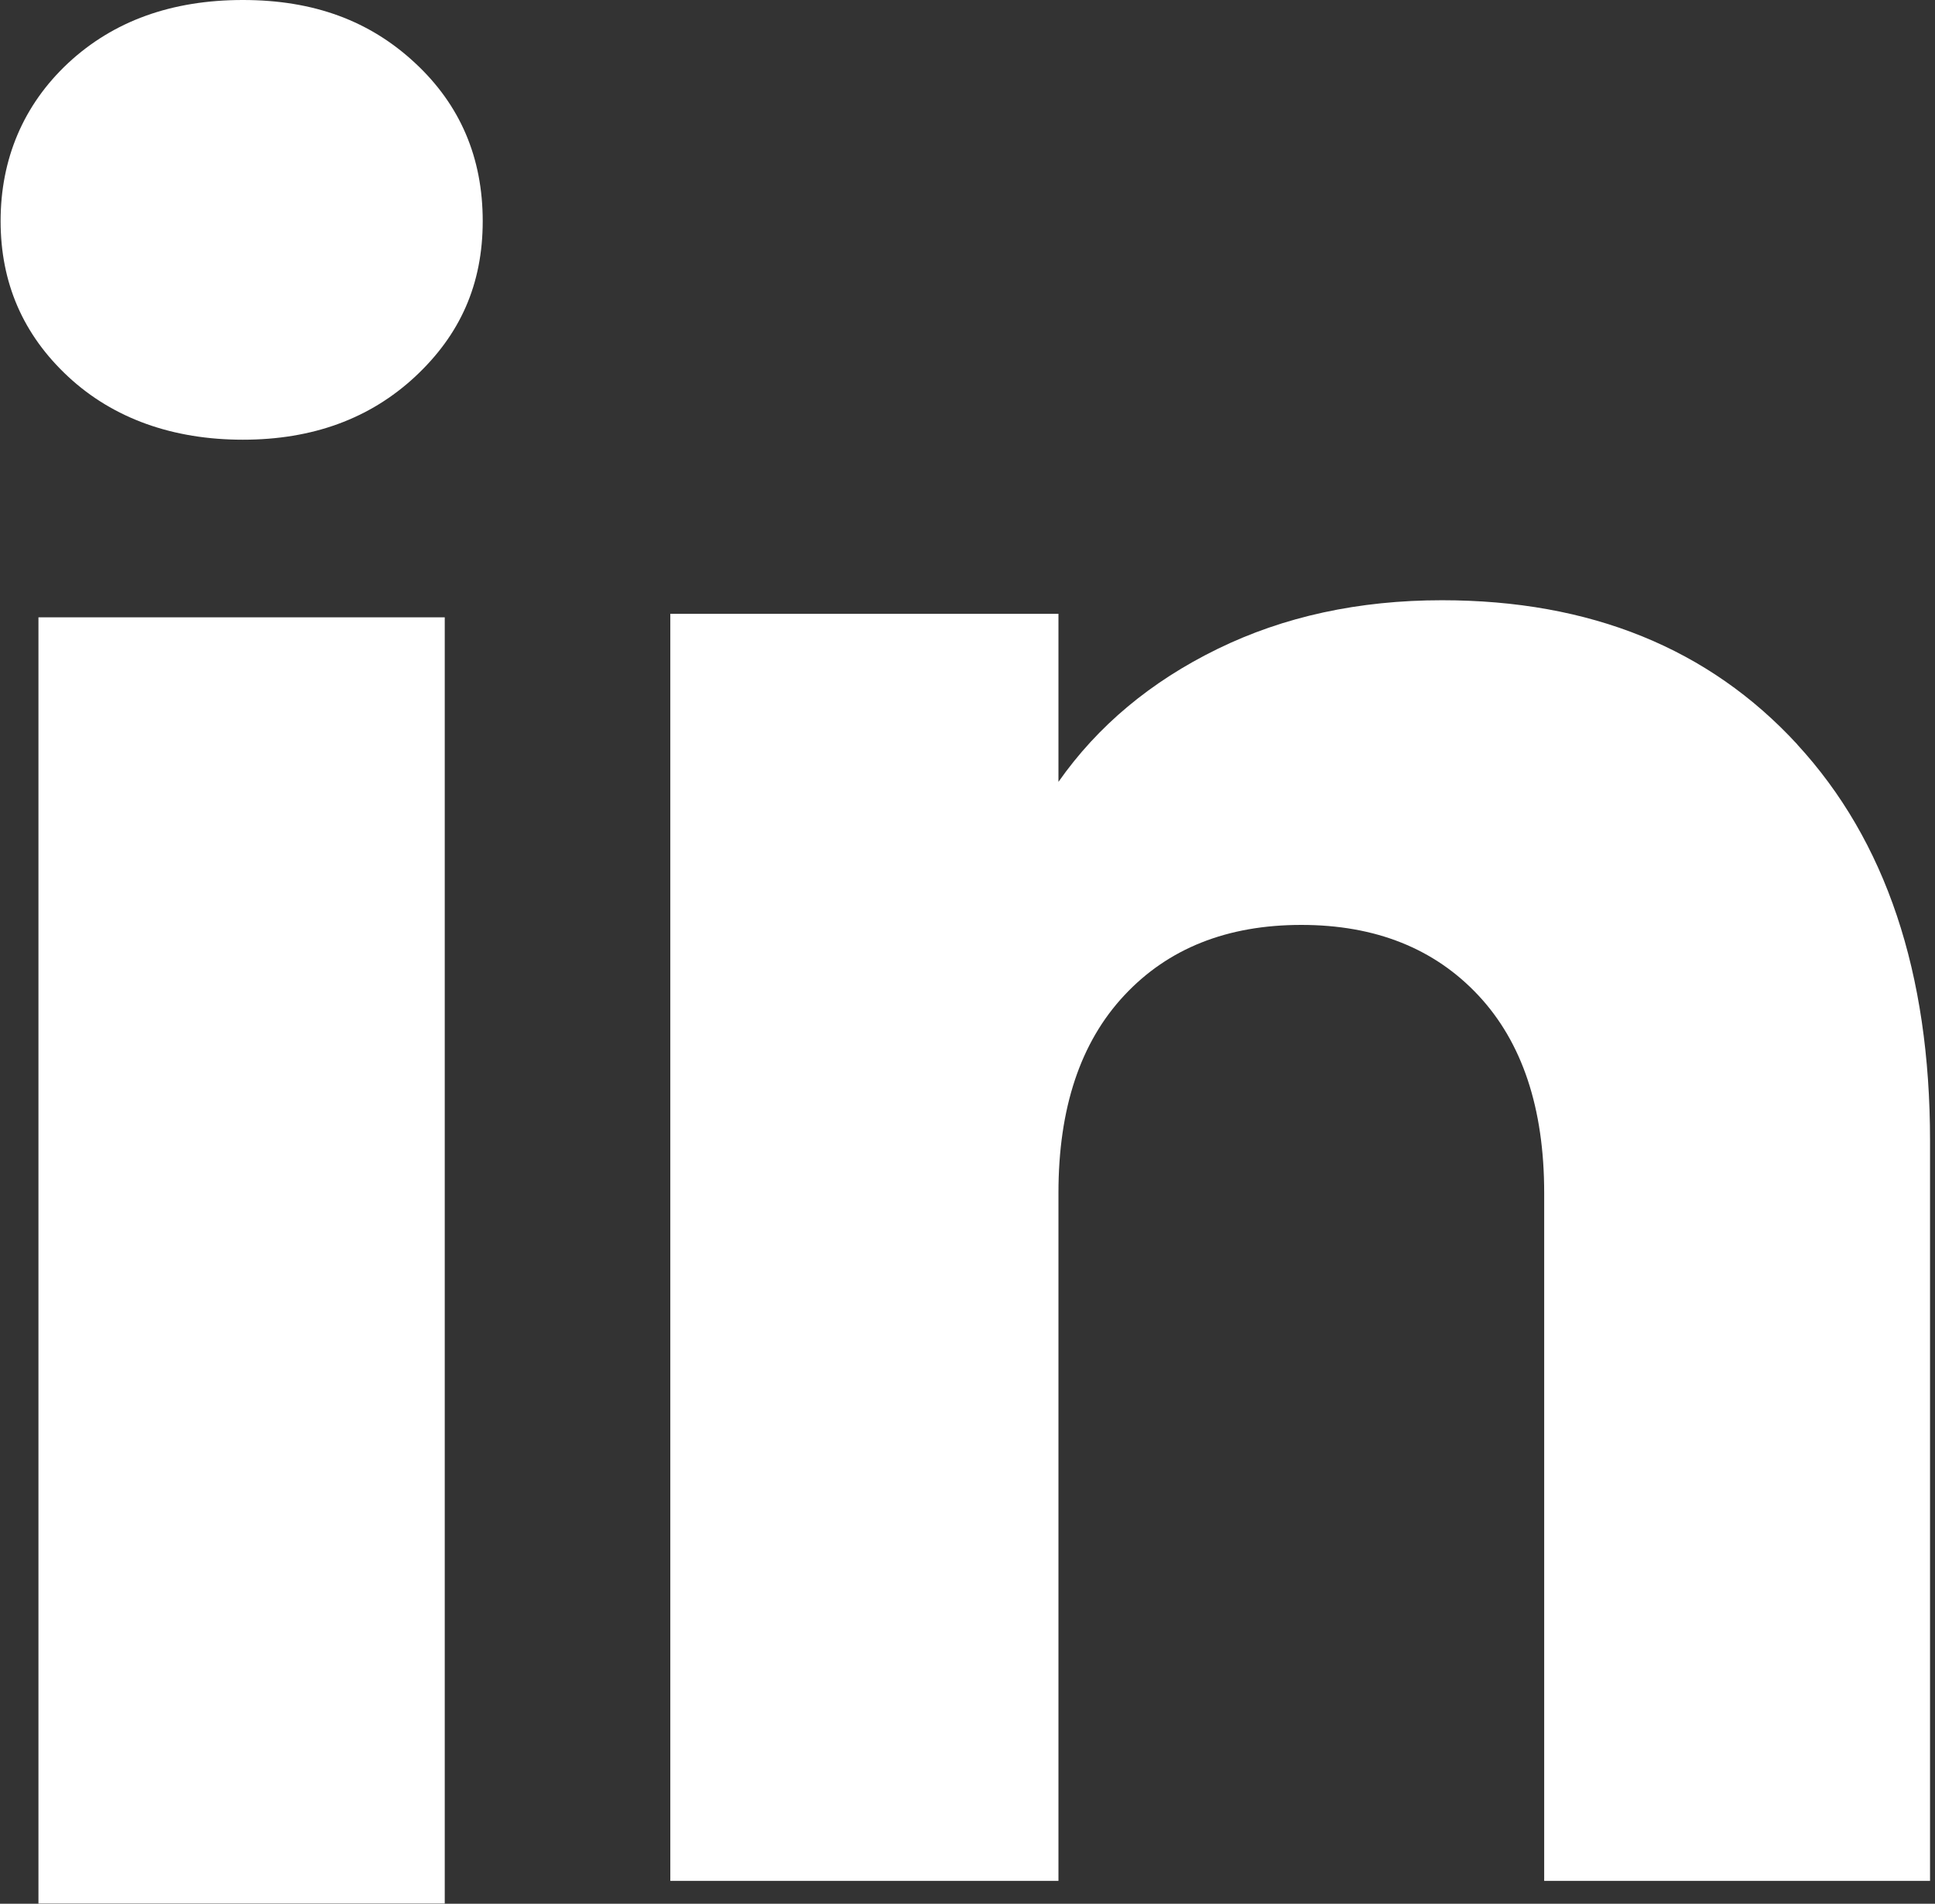
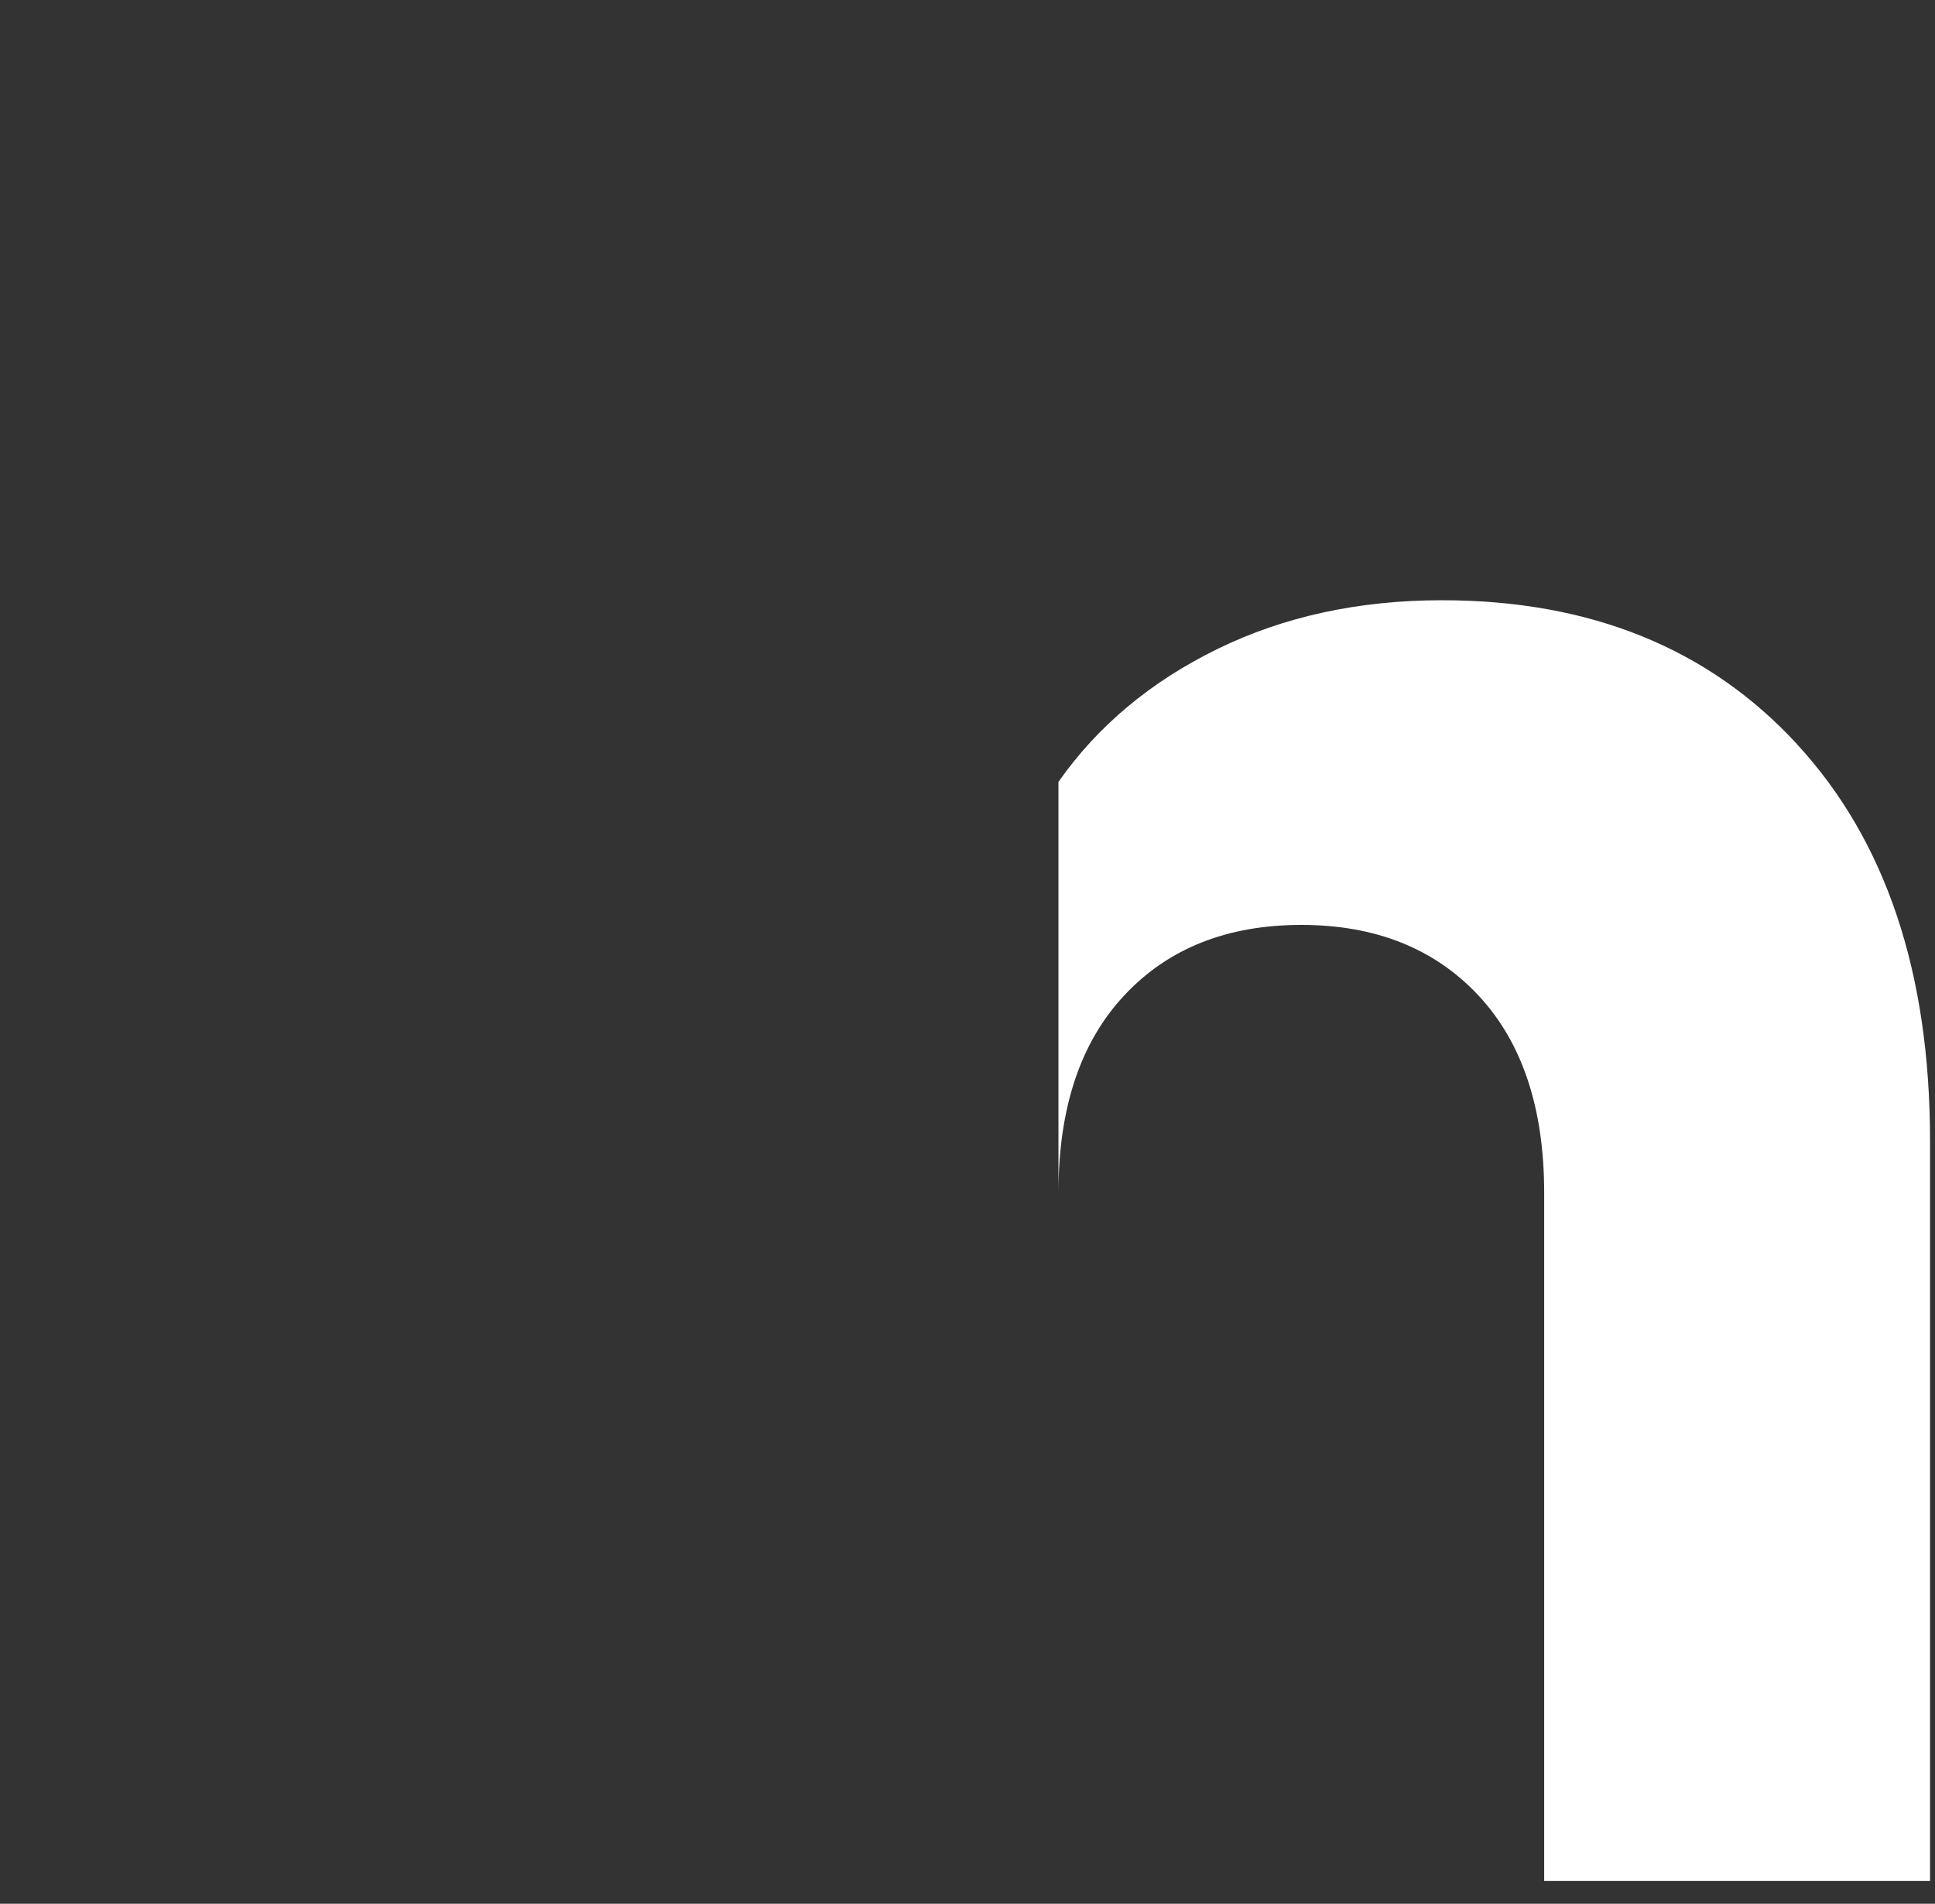
<svg xmlns="http://www.w3.org/2000/svg" width="186" height="183" viewBox="0 0 186 183" fill="none">
  <rect x="0" y="0" width="186" height="183" fill="#333333" stroke="none" />
-   <path d="M6.561 36.212C2.218 32.179 0.058 27.188 0.058 21.249C0.058 15.31 2.229 10.099 6.561 6.055C10.904 2.022 16.495 0 23.345 0C30.195 0 35.566 2.022 39.898 6.055C44.241 10.087 46.401 15.16 46.401 21.249C46.401 27.338 44.229 32.179 39.898 36.212C35.554 40.245 30.044 42.267 23.345 42.267C16.645 42.267 10.904 40.245 6.561 36.212ZM42.751 59.344V182.978H3.696V59.344H42.751Z" fill="white" />
-   <path d="M172.759 71.565C181.272 80.808 185.523 93.495 185.523 109.649V180.802H148.433V114.663C148.433 106.517 146.319 100.185 142.103 95.679C137.886 91.173 132.203 88.908 125.088 88.908C117.972 88.908 112.289 91.161 108.073 95.679C103.856 100.185 101.743 106.517 101.743 114.663V180.802H64.433V59.005H101.743V75.158C105.52 69.774 110.614 65.522 117.014 62.39C123.413 59.259 130.609 57.699 138.614 57.699C152.868 57.699 164.258 62.321 172.759 71.553V71.565Z" fill="white" />
+   <path d="M172.759 71.565C181.272 80.808 185.523 93.495 185.523 109.649V180.802H148.433V114.663C148.433 106.517 146.319 100.185 142.103 95.679C137.886 91.173 132.203 88.908 125.088 88.908C117.972 88.908 112.289 91.161 108.073 95.679C103.856 100.185 101.743 106.517 101.743 114.663V180.802H64.433H101.743V75.158C105.52 69.774 110.614 65.522 117.014 62.39C123.413 59.259 130.609 57.699 138.614 57.699C152.868 57.699 164.258 62.321 172.759 71.553V71.565Z" fill="white" />
</svg>